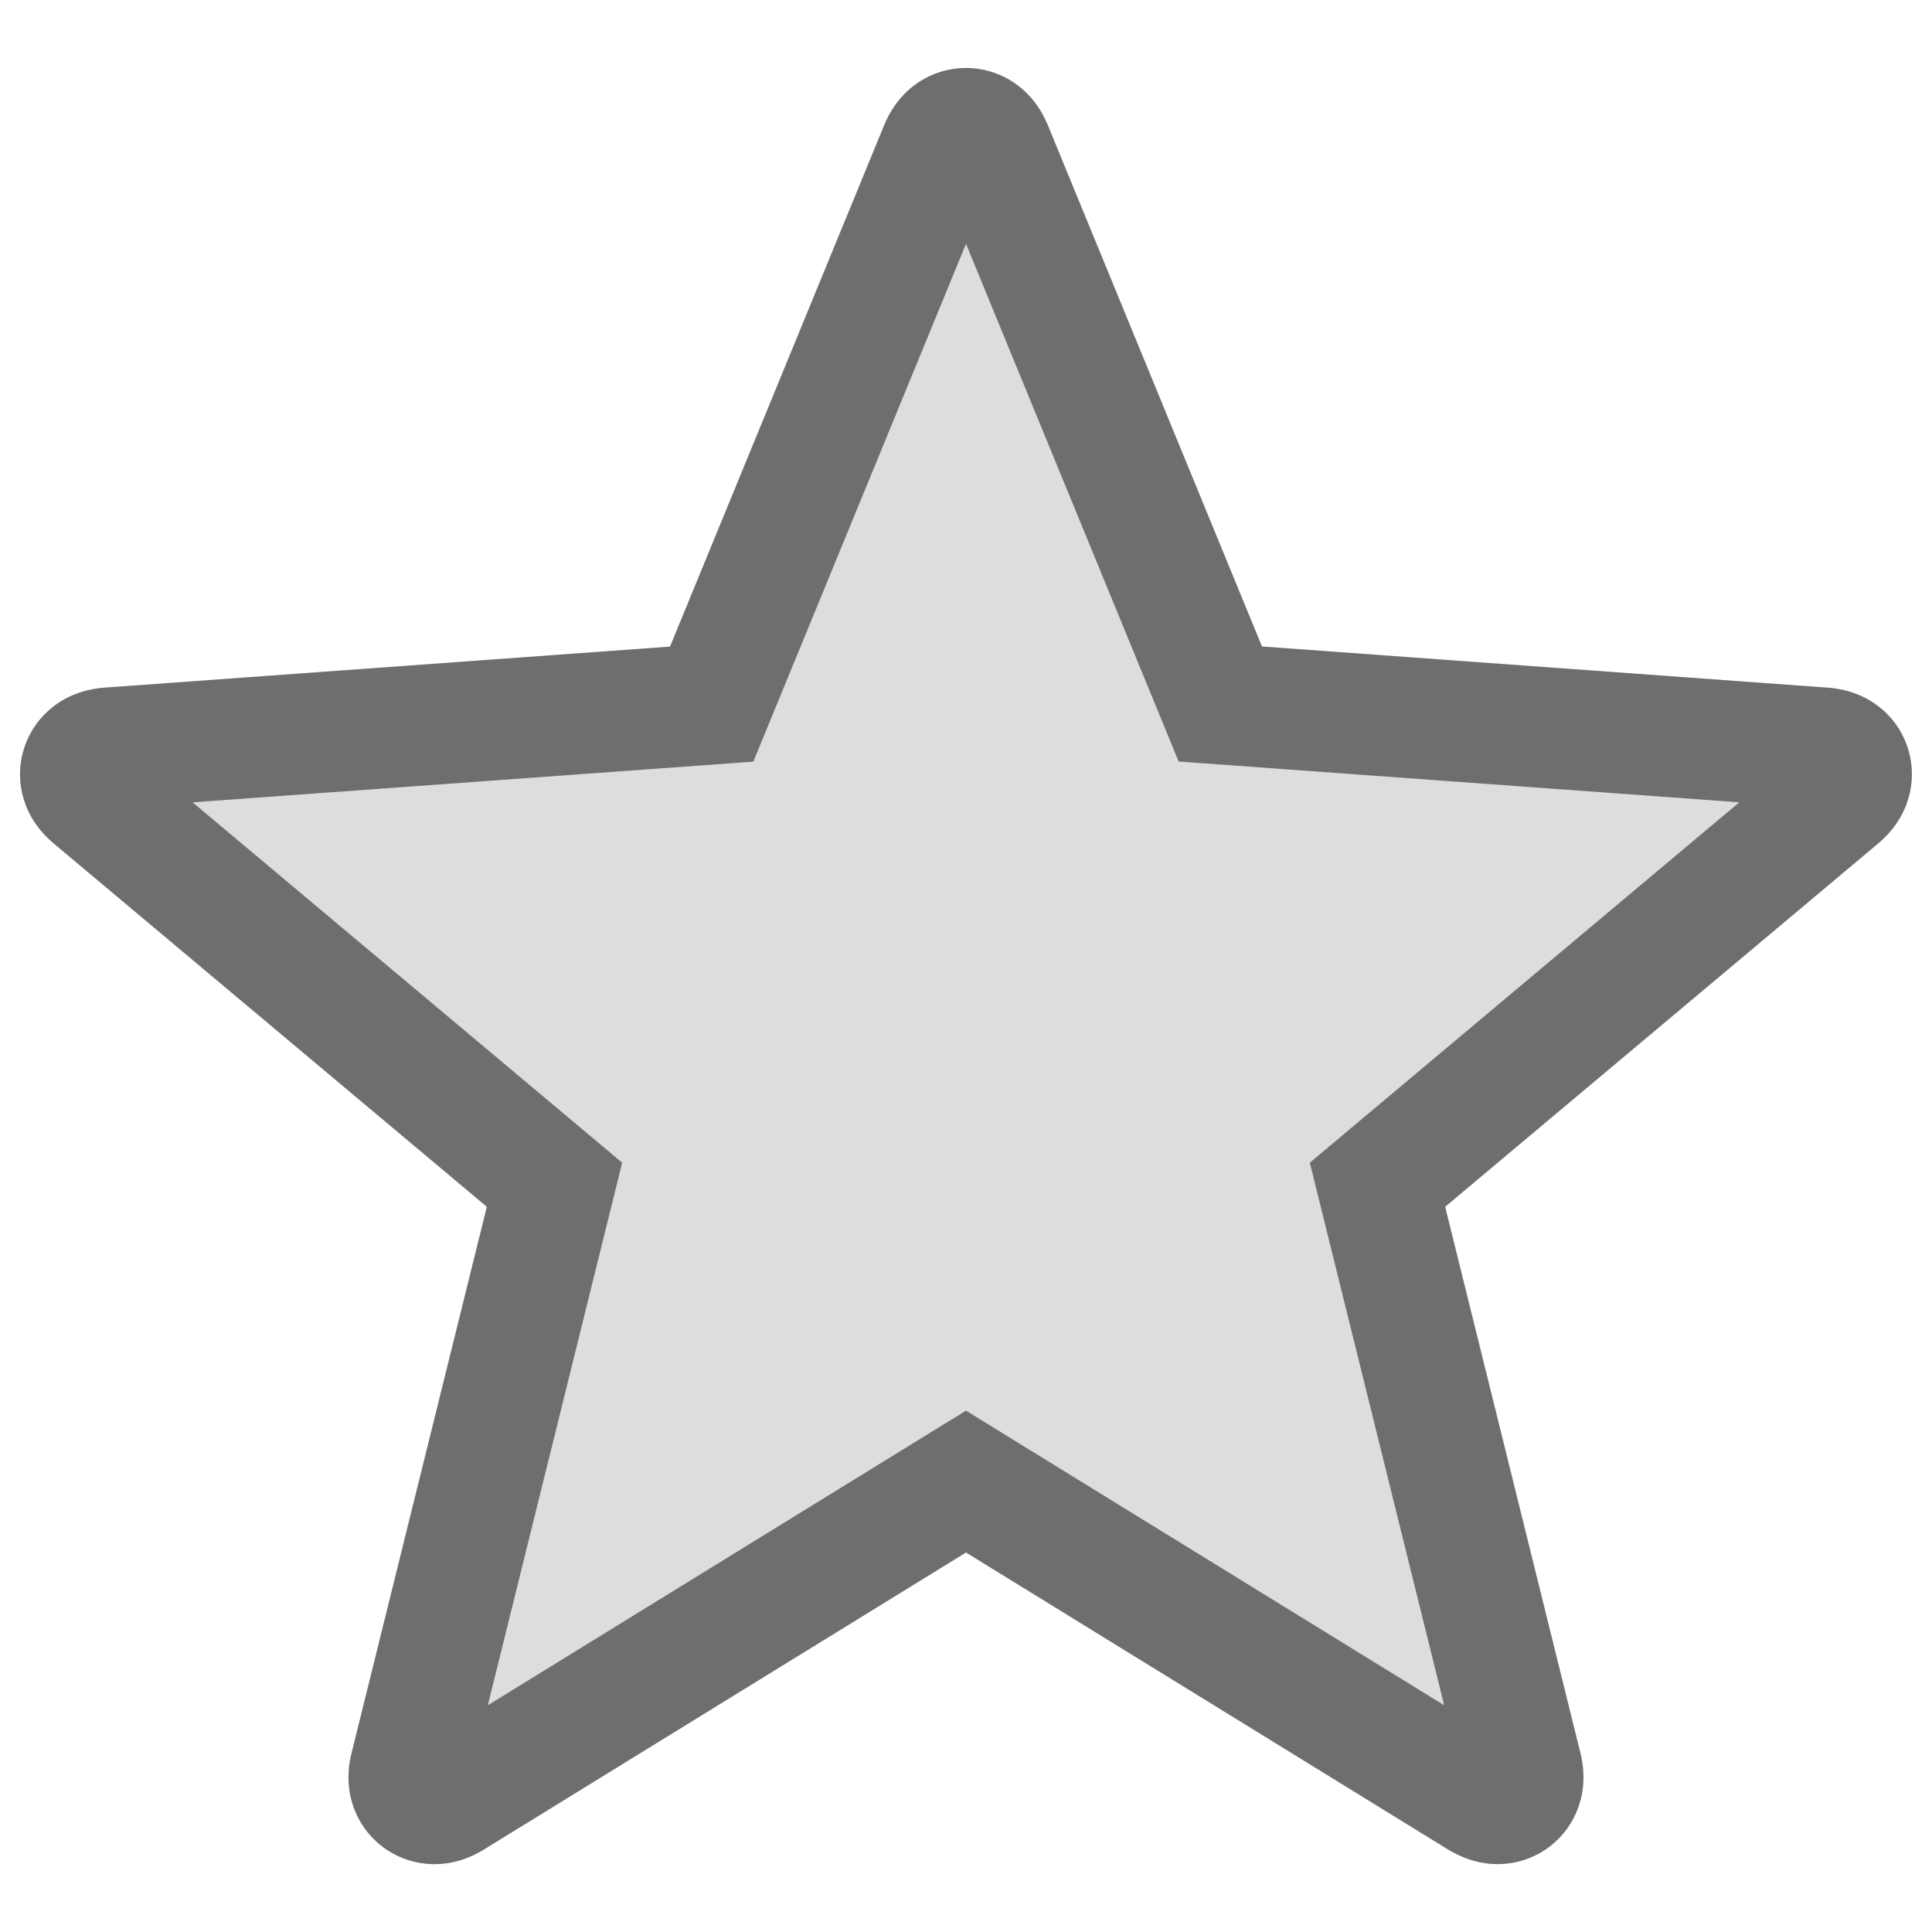
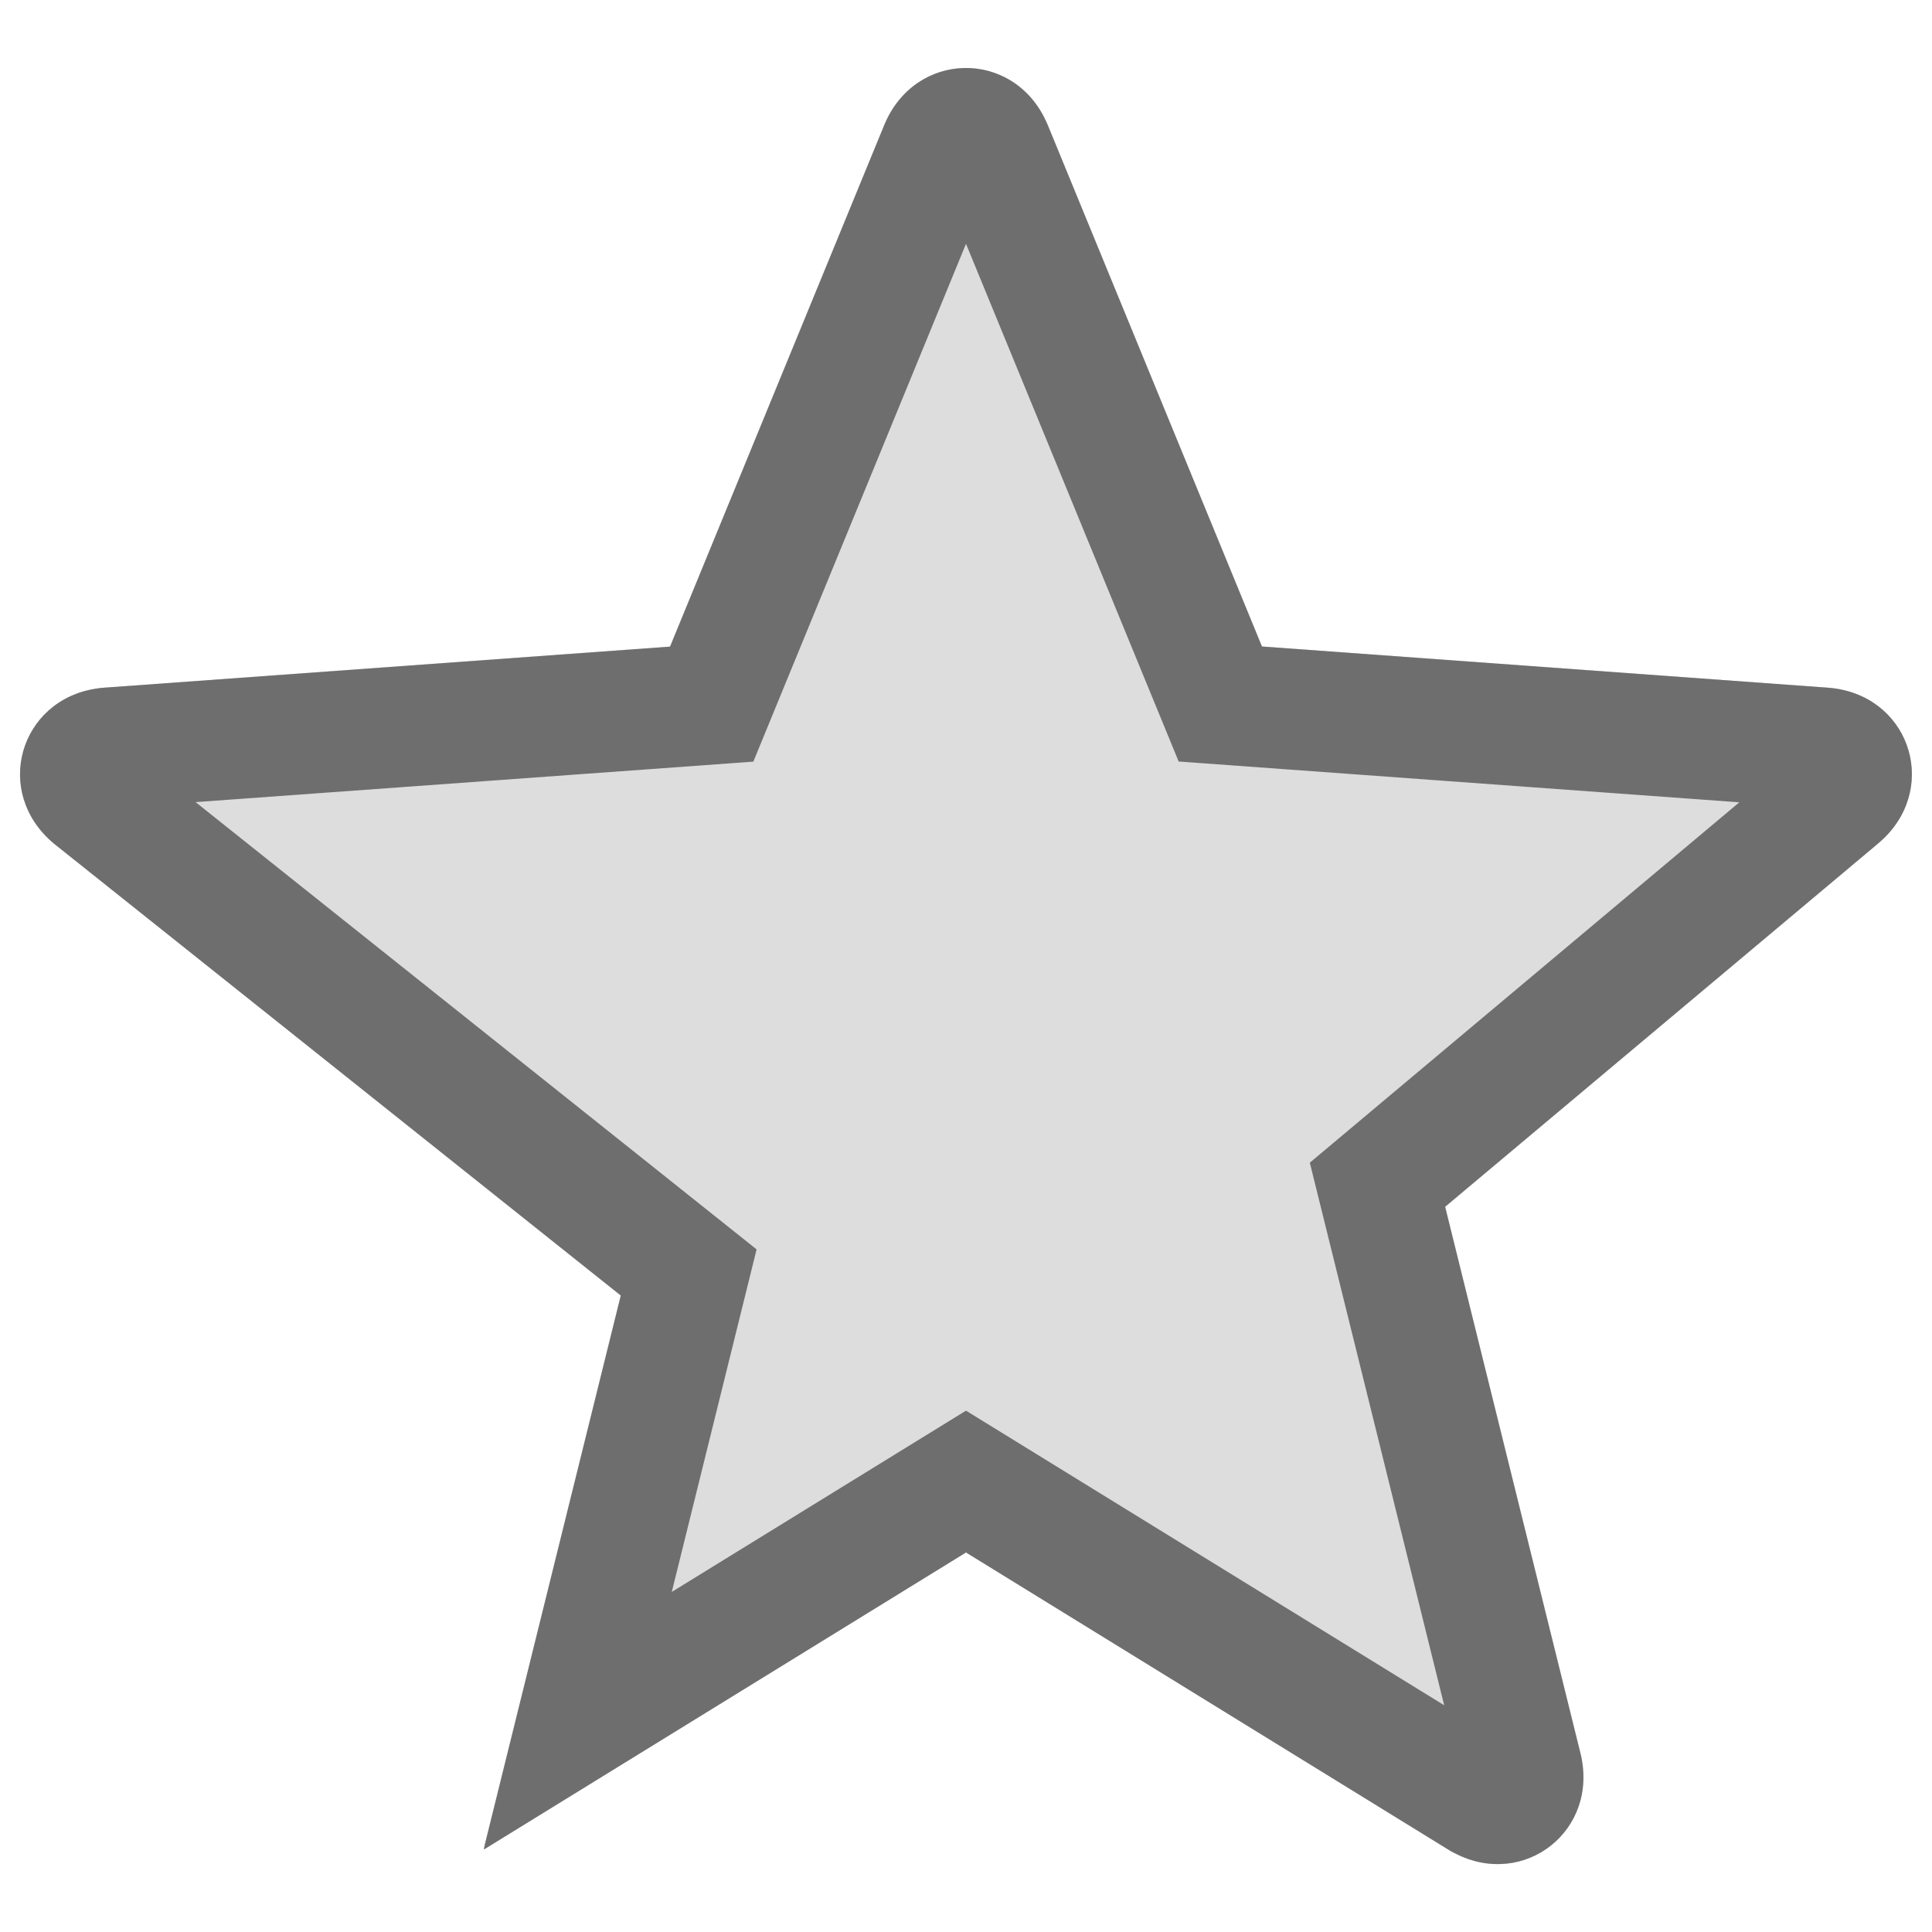
<svg xmlns="http://www.w3.org/2000/svg" xmlns:xlink="http://www.w3.org/1999/xlink" width="16" height="16" viewBox="0 0 16 16">
-   <path id="star-filled-dd" fill="#DDD" d="M7.322 1.038c.255-.622 1.066-.633 1.341-.034l.015.034 1.773 4.316 4.685.341c.662.048.926.796.468 1.245l-.025.023-.026.023-3.585 3.008 1.12 4.523c.16.644-.468 1.127-1.037.832l-.03-.015-.028-.017L8 12.857l-3.993 2.46c-.564.348-1.217-.103-1.109-.735l.006-.032.008-.033 1.12-4.523L.446 6.986C-.063 6.56.162 5.8.795 5.703l.034-.005.035-.003 4.685-.34 1.773-4.317z" transform="translate(-156 -602) translate(37 186) translate(39 351) translate(0 63) translate(0 2) translate(80)" />
+   <path id="star-filled-dd" fill="#DDD" d="M7.322 1.038c.255-.622 1.066-.633 1.341-.034l.015.034 1.773 4.316 4.685.341c.662.048.926.796.468 1.245l-.025.023-.026.023-3.585 3.008 1.12 4.523c.16.644-.468 1.127-1.037.832l-.03-.015-.028-.017L8 12.857l-3.993 2.46l.006-.032.008-.033 1.12-4.523L.446 6.986C-.063 6.56.162 5.8.795 5.703l.034-.005.035-.003 4.685-.34 1.773-4.317z" transform="translate(-156 -602) translate(37 186) translate(39 351) translate(0 63) translate(0 2) translate(80)" />
  <clipPath id="star-filled-mask-dd">
    <use xlink:href="#star-filled-dd" />
  </clipPath>
  <use xlink:href="#star-filled-dd" stroke-width="2" stroke="rgba(0,0,0,0.5)" fill="none" clip-path="url(#star-filled-mask-dd)" />
</svg>